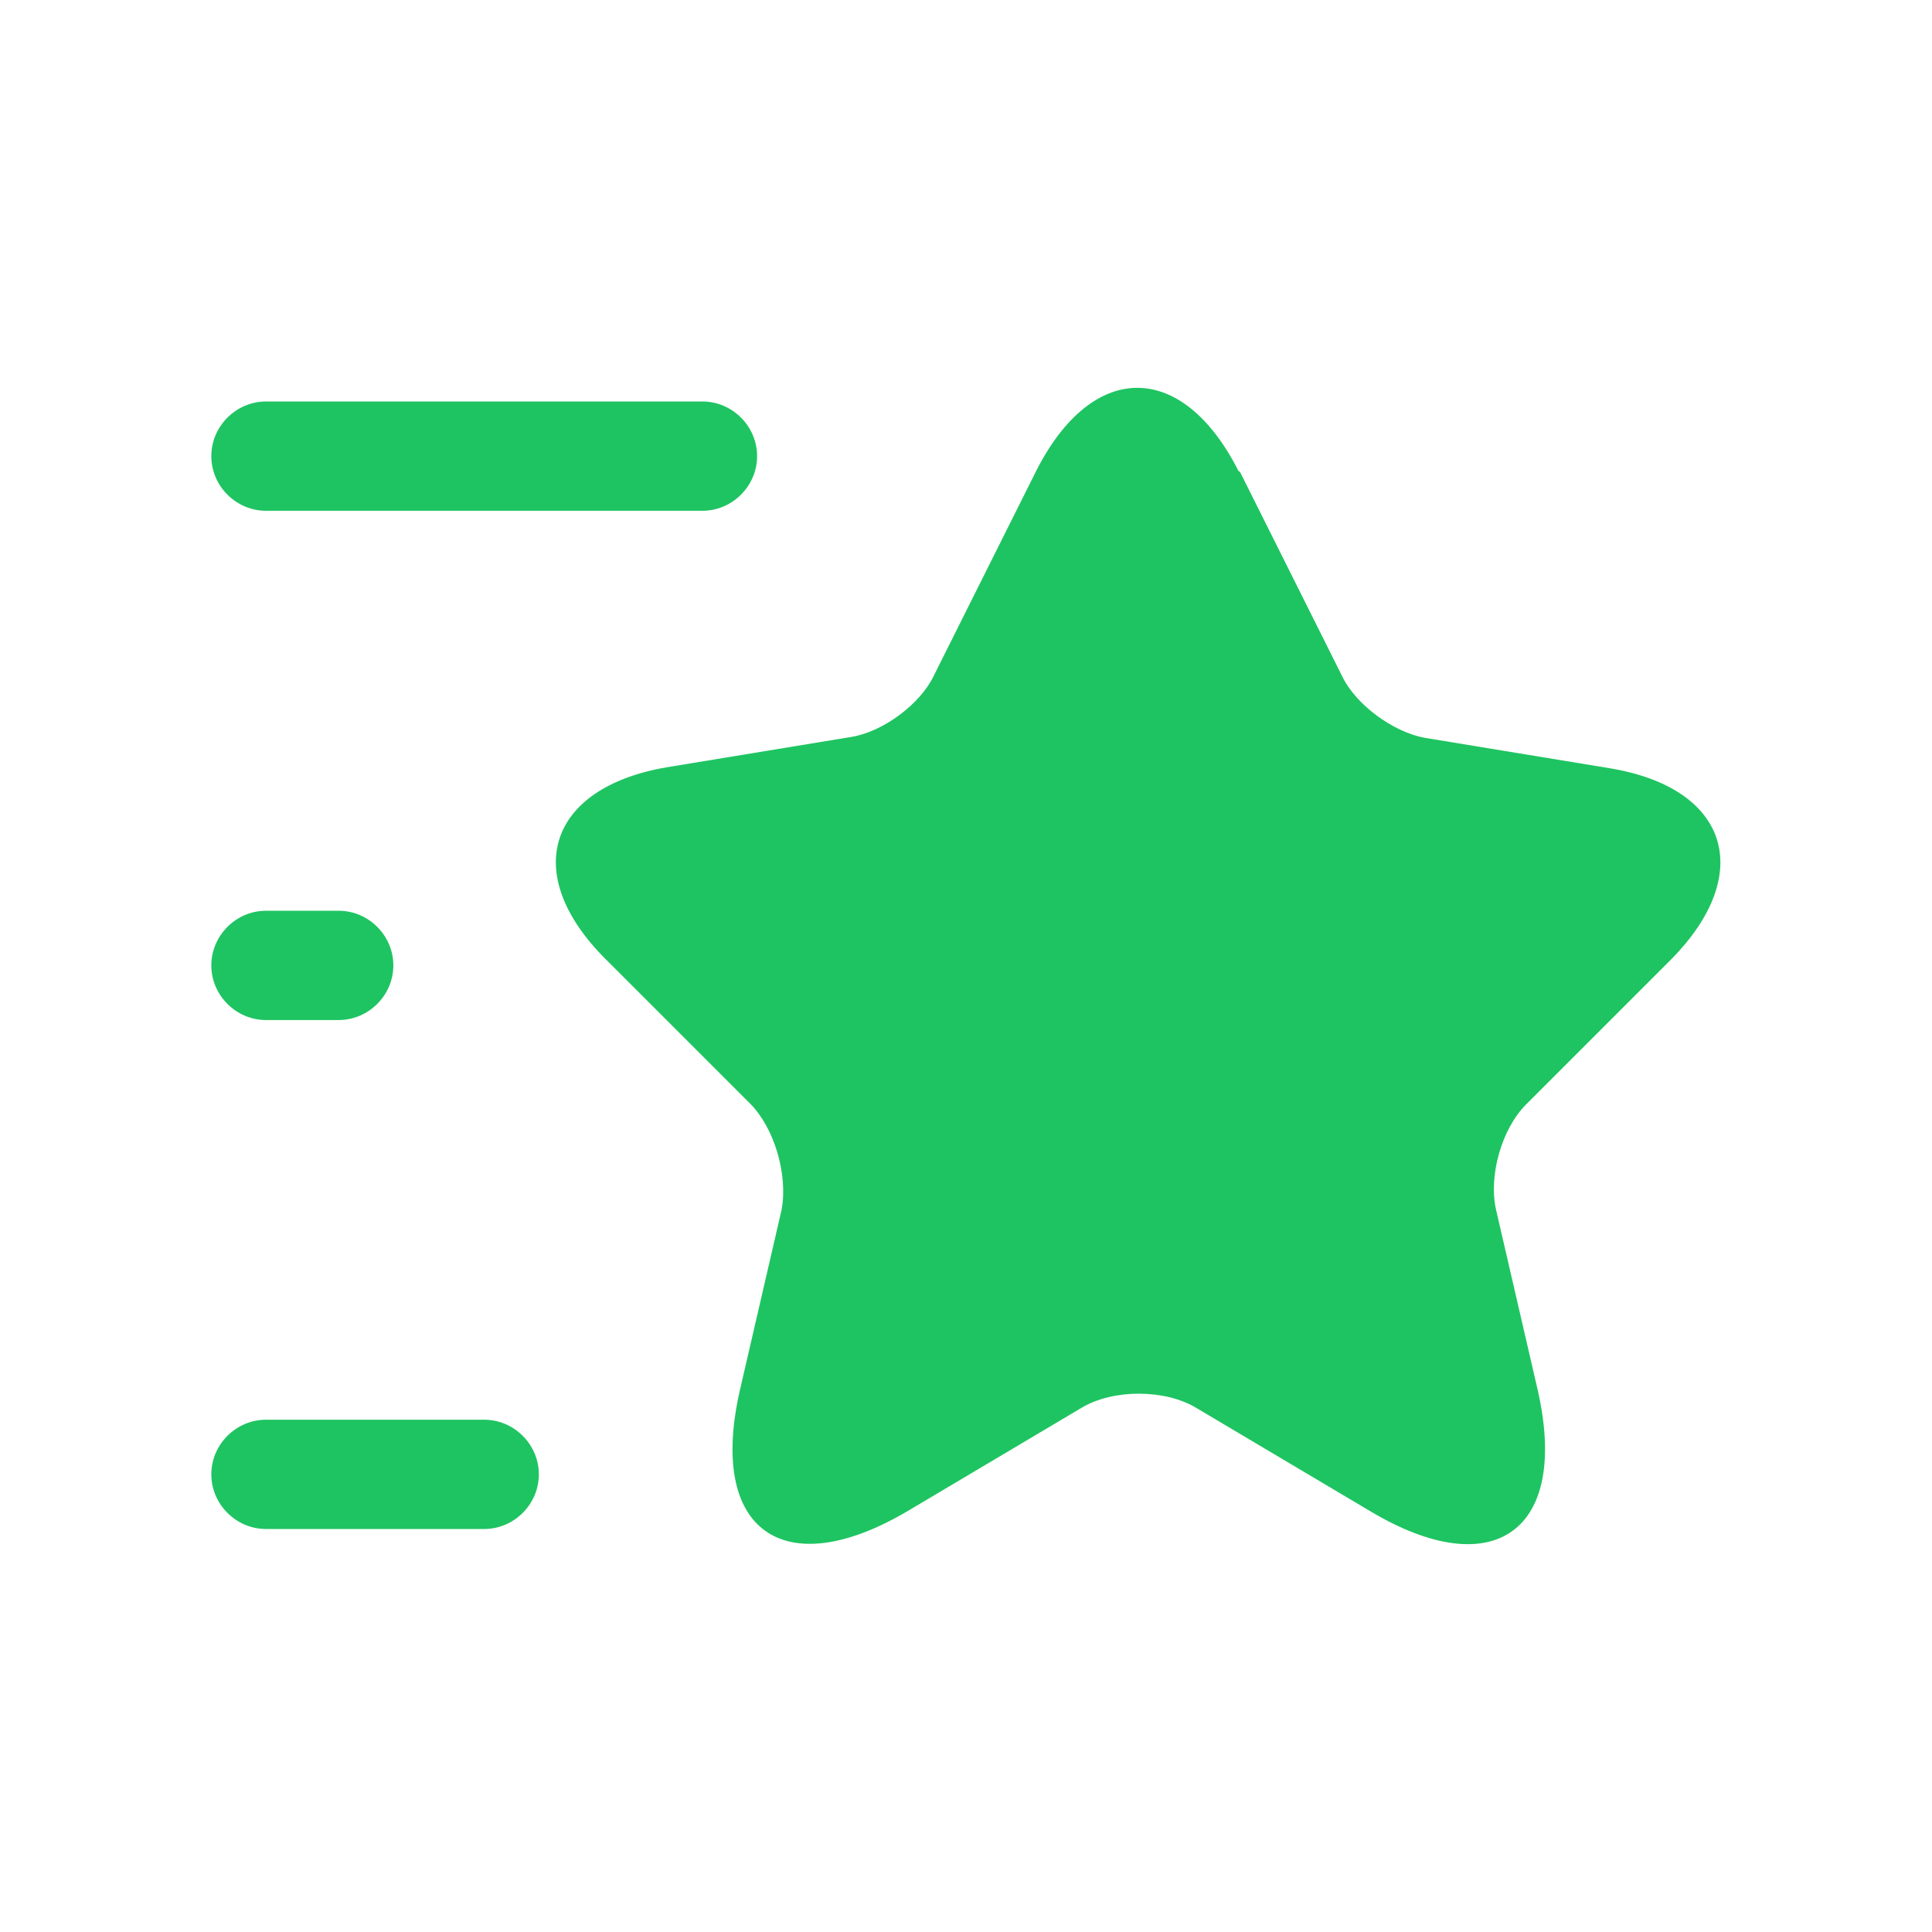
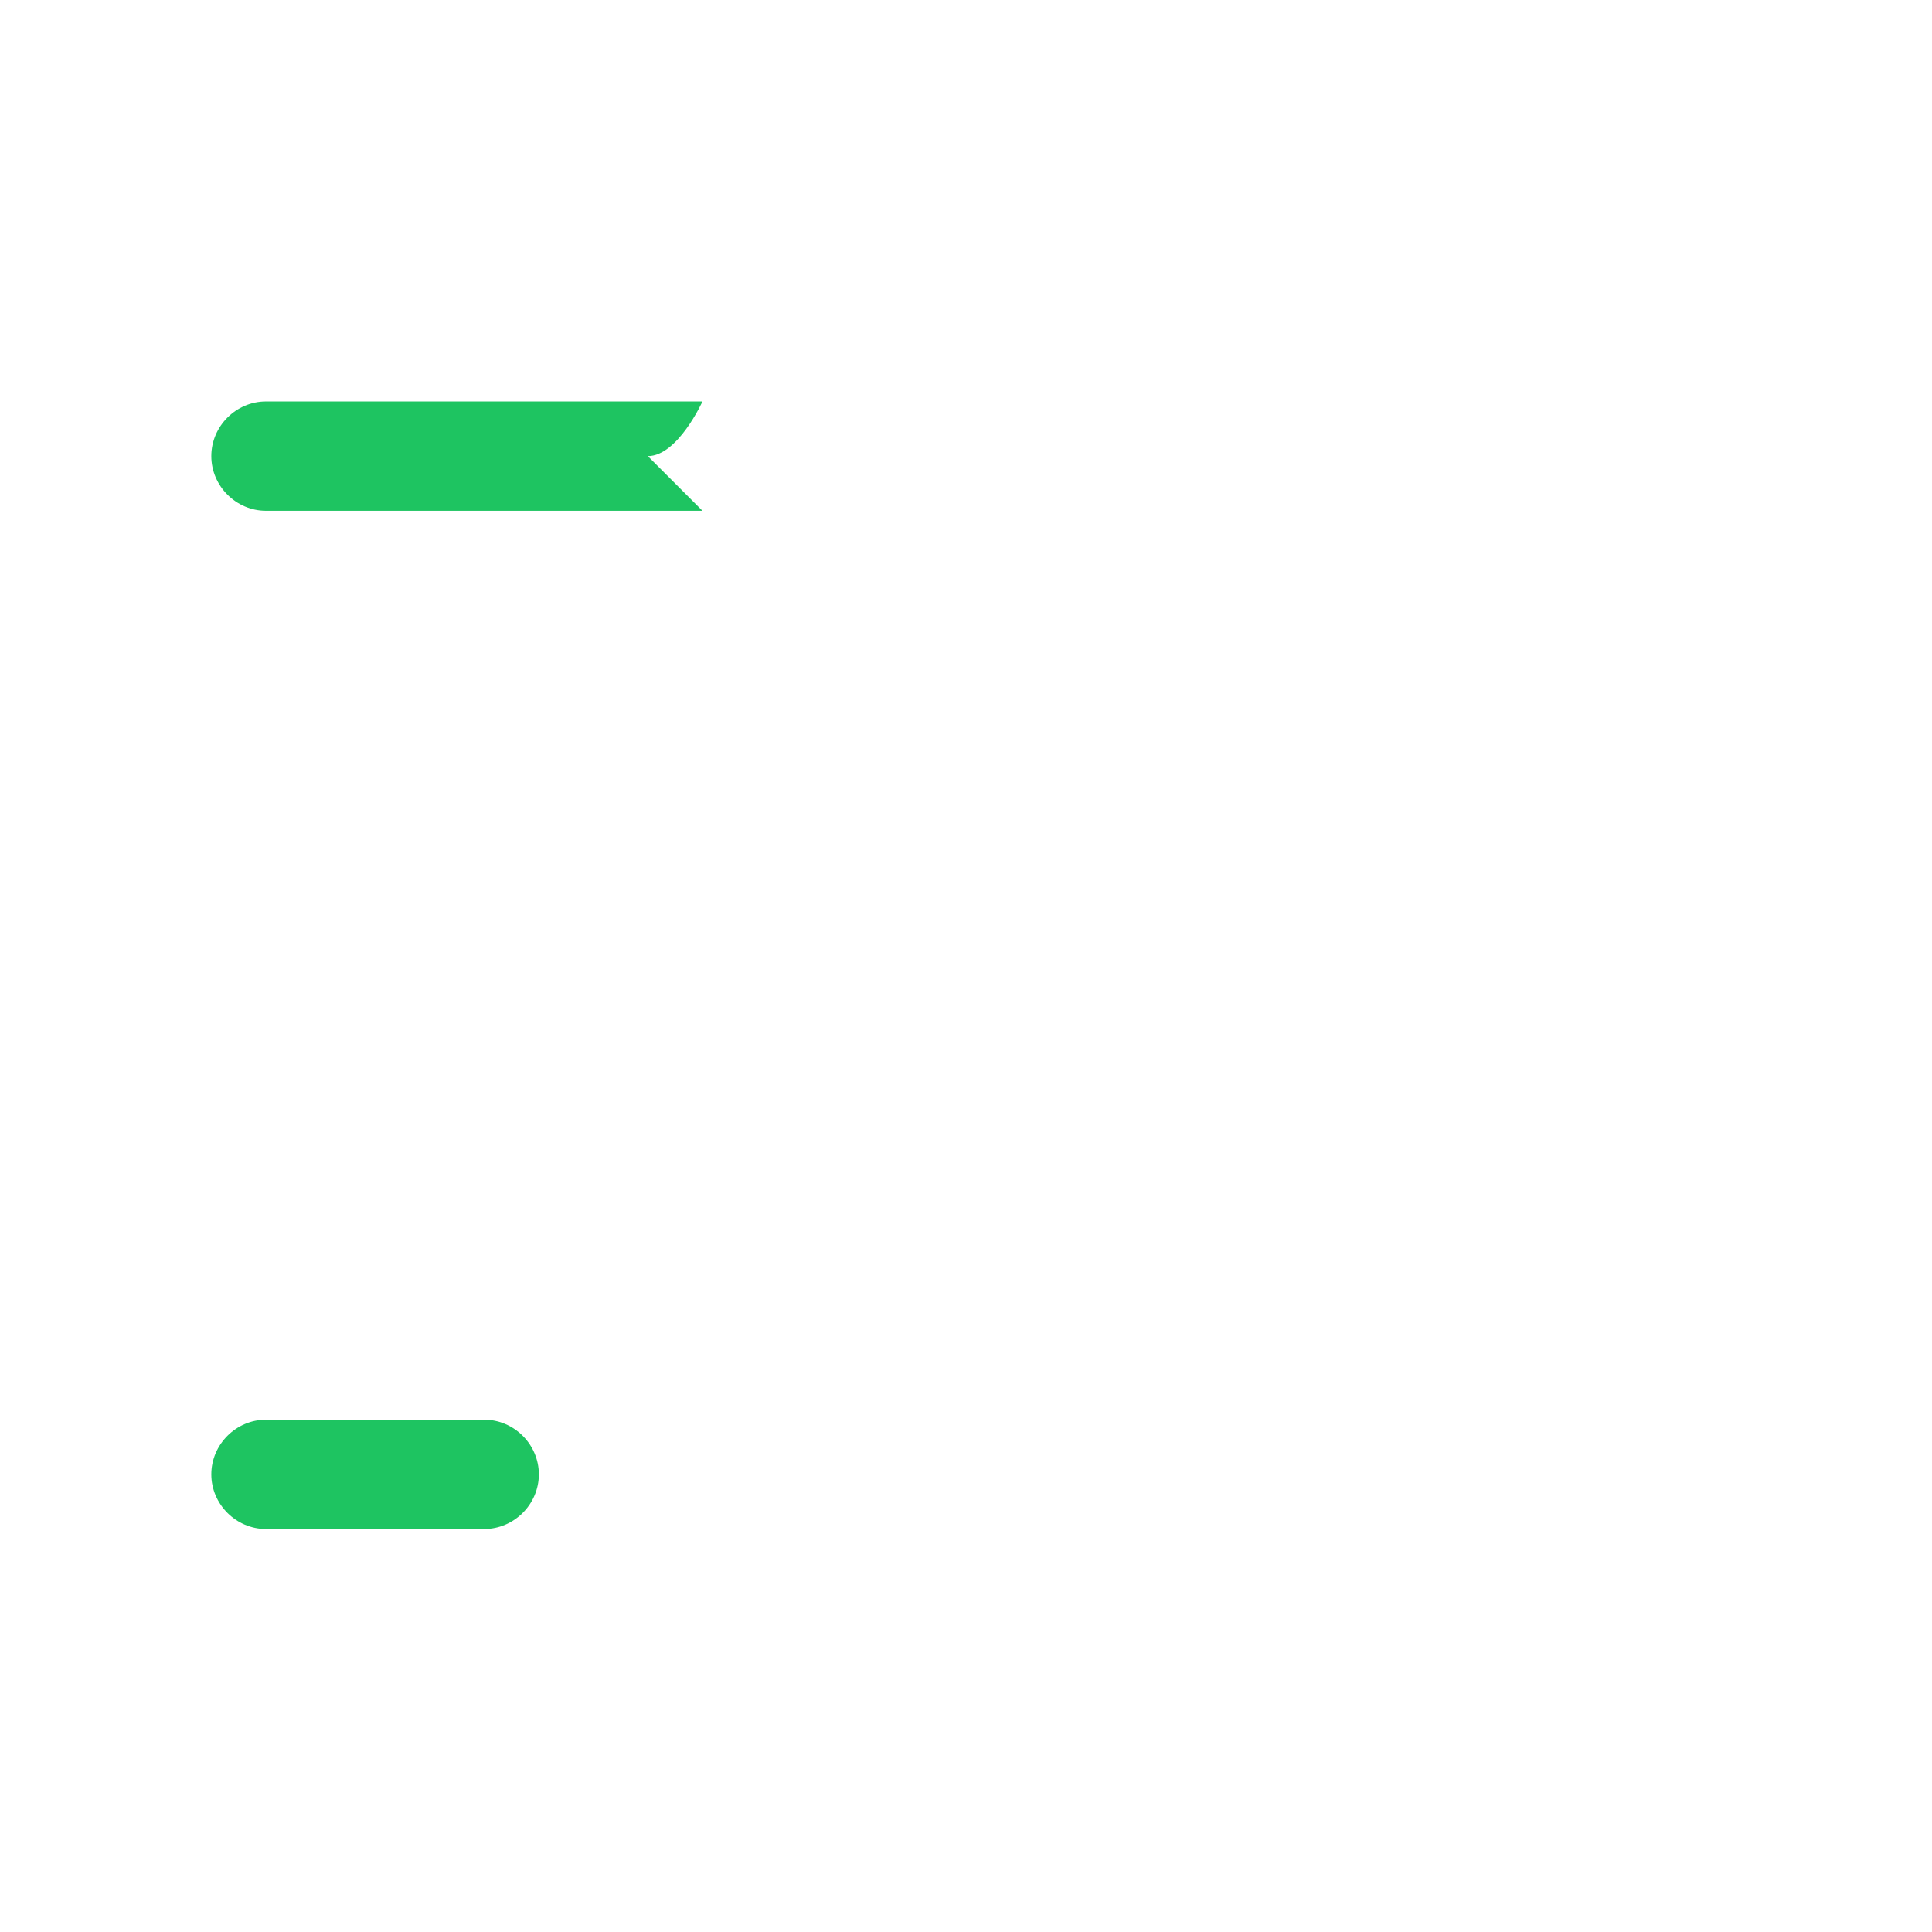
<svg xmlns="http://www.w3.org/2000/svg" id="Layer_1" viewBox="0 0 64 64">
  <defs>
    <style>.cls-1{fill:#1ec461;stroke-width:0px;}</style>
  </defs>
-   <path class="cls-1" d="M41.07,15.62l3.4,6.8c.46.94,1.69,1.83,2.72,2.02l6.14,1.01c3.93.65,4.84,3.49,2.02,6.34l-4.8,4.8c-.8.8-1.25,2.36-.99,3.49l1.37,5.93c1.08,4.67-1.42,6.51-5.54,4.05l-5.76-3.42c-1.04-.63-2.77-.63-3.81,0l-5.76,3.42c-4.12,2.43-6.63.63-5.54-4.05l1.37-5.93c.22-1.16-.24-2.72-1.04-3.52l-4.8-4.8c-2.82-2.82-1.9-5.66,2.02-6.34l6.14-1.01c1.04-.17,2.27-1.08,2.72-2.02l3.4-6.8c1.86-3.66,4.84-3.66,6.7.02Z" />
-   <path class="cls-1" d="M23.27,16.92h-14.46c-.99,0-1.81-.82-1.81-1.81s.82-1.81,1.81-1.81h14.46c.99,0,1.81.82,1.81,1.81s-.82,1.81-1.81,1.81Z" />
+   <path class="cls-1" d="M23.27,16.92h-14.46c-.99,0-1.81-.82-1.81-1.81s.82-1.81,1.81-1.81h14.46s-.82,1.81-1.81,1.81Z" />
  <path class="cls-1" d="M16.04,50.65h-7.23c-.99,0-1.81-.82-1.81-1.81s.82-1.81,1.81-1.81h7.23c.99,0,1.81.82,1.81,1.81s-.82,1.81-1.81,1.81Z" />
-   <path class="cls-1" d="M11.22,33.79h-2.41c-.99,0-1.81-.82-1.81-1.81s.82-1.81,1.81-1.81h2.41c.99,0,1.81.82,1.81,1.81s-.82,1.81-1.81,1.81Z" />
</svg>